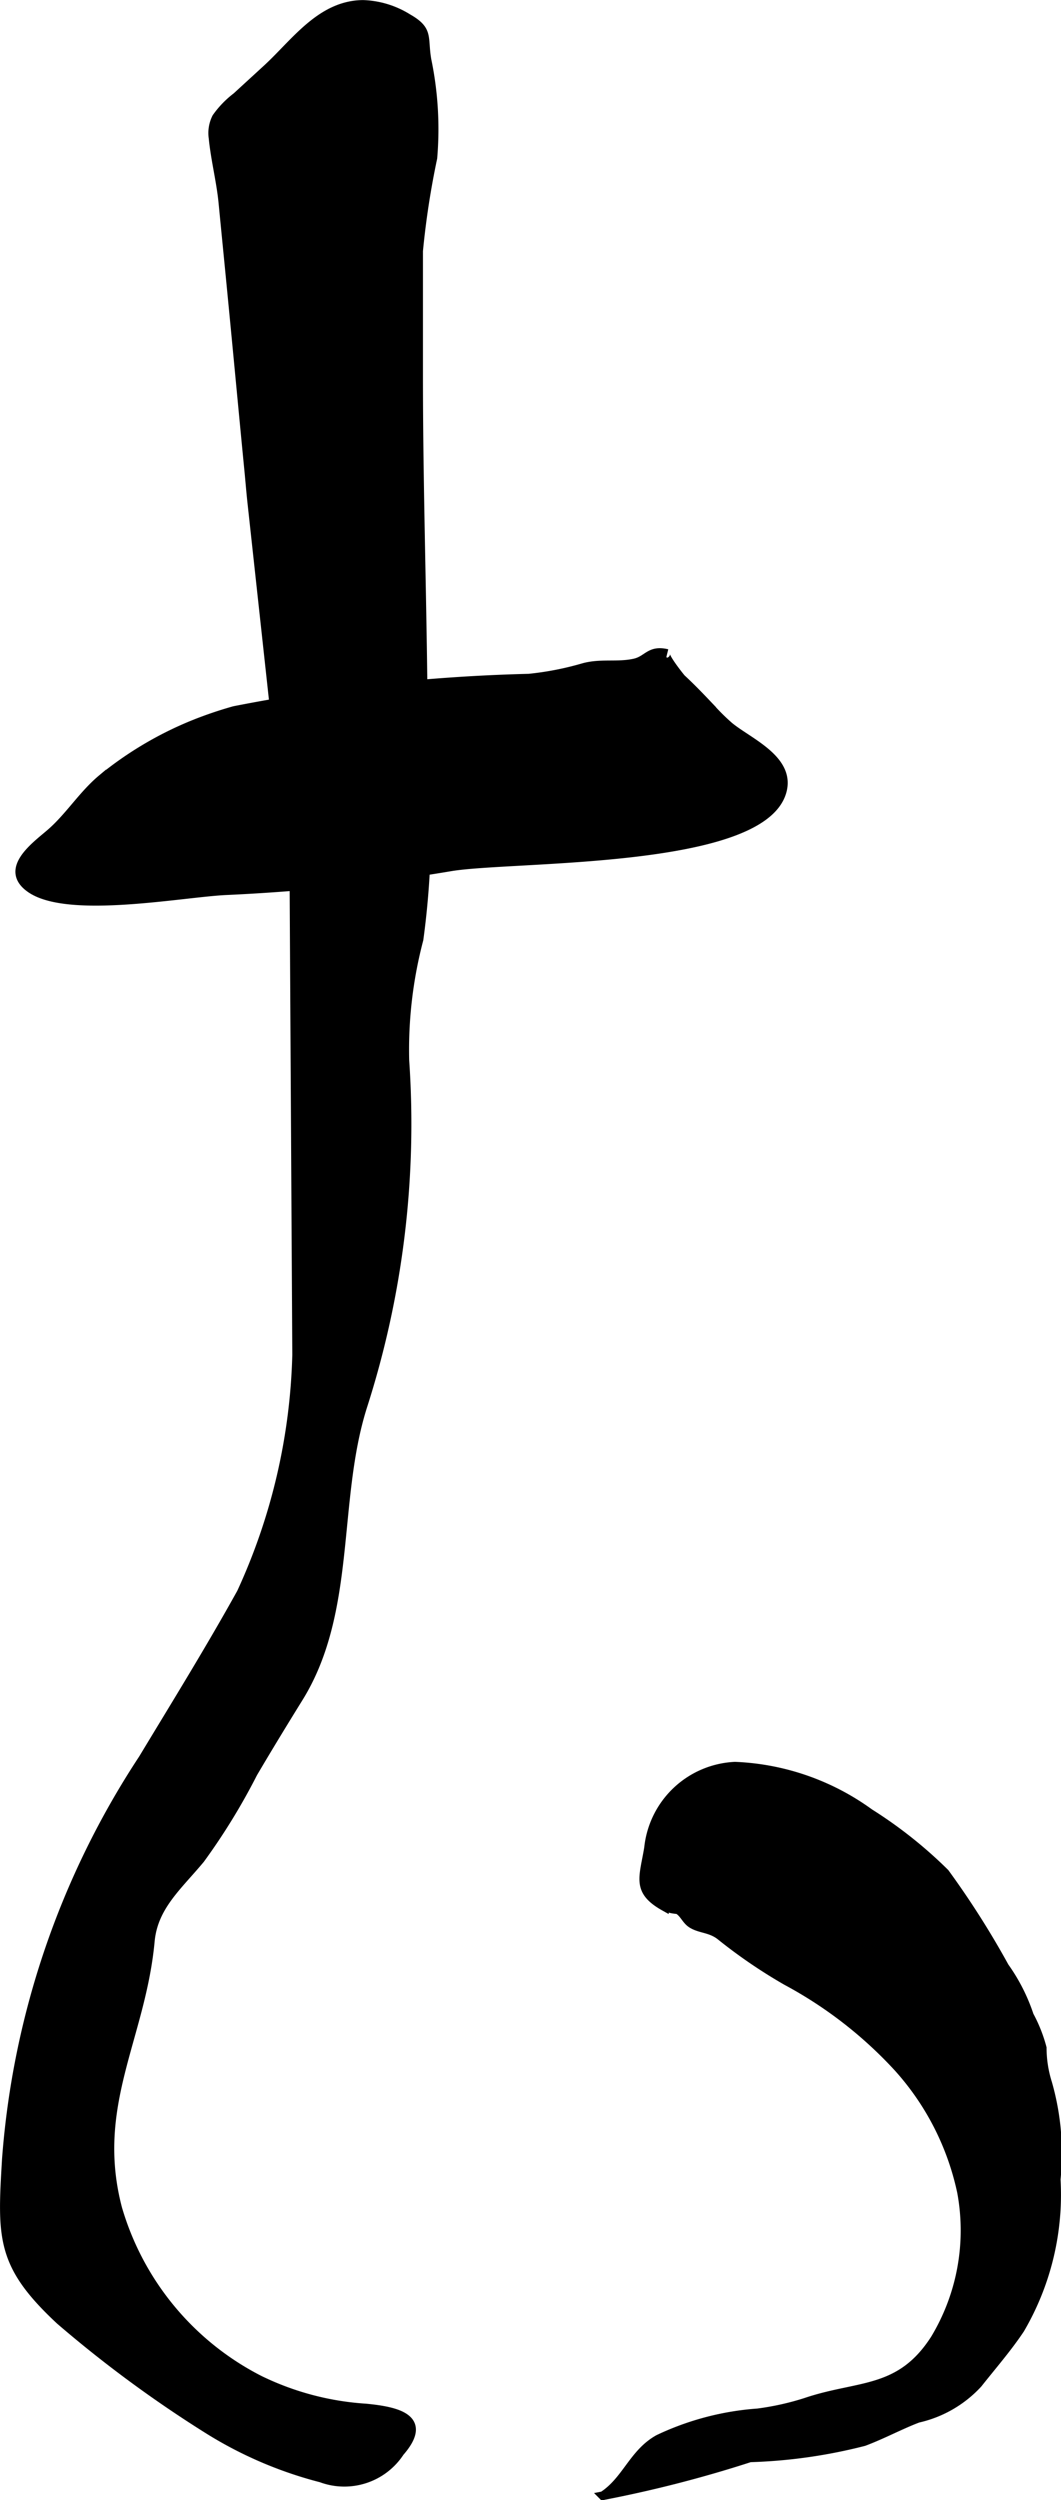
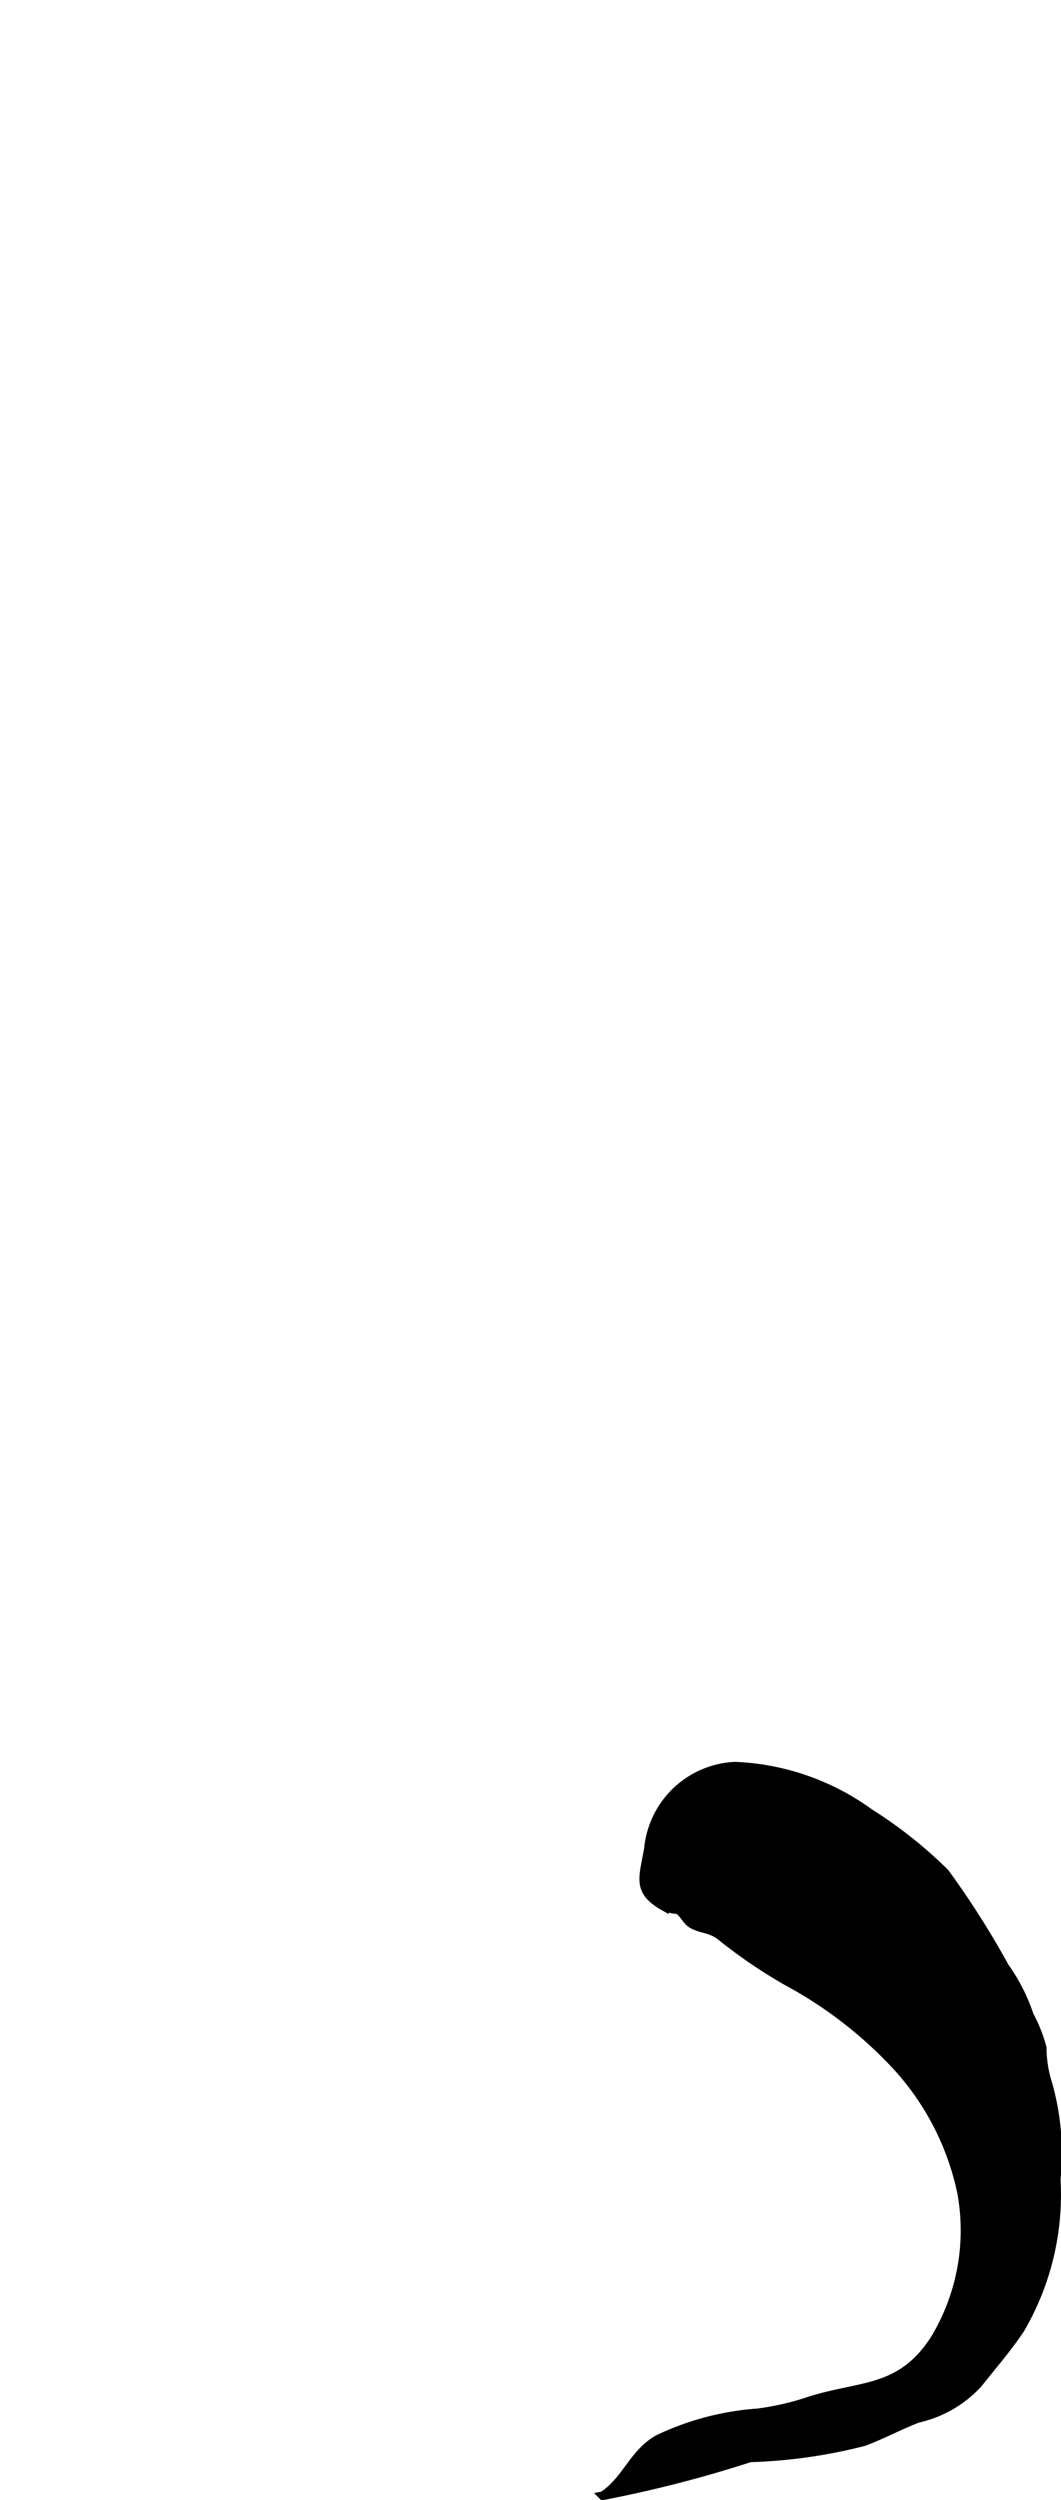
<svg xmlns="http://www.w3.org/2000/svg" version="1.1" width="6.506mm" height="15.319mm" viewBox="0 0 18.443 43.423">
  <defs>
    <style type="text/css">
      .a {
        stroke: #000;
        stroke-miterlimit: 10;
        stroke-width: 0.15px;
        fill-rule: evenodd;
      }
    </style>
  </defs>
-   <path class="a" d="M5.517,15.359q-.79.074-1.583.11c-.759.034-2.759.423-3.411-.043-.471-.335.102-.739.355-.958.328-.284.558-.664.892-.943a6.206,6.206,0,0,1,1.563-.933,6.887,6.887,0,0,1,.738-.253,30.438,30.438,0,0,1,5.123-.562,5.269,5.269,0,0,0,.935-.181c.309-.09.604-.015.906-.084.223-.051.259-.237.563-.163-.128-.032.234.42.249.434.176.163.328.322.495.498a3.705,3.705,0,0,0,.329.327c.329.277,1.092.579.922,1.148-.376,1.267-4.698,1.12-5.763,1.3Q6.679,15.25,5.517,15.359Z" />
-   <path class="a" d="M3.761,2.04a1.64,1.64,0,0,1,.351-.363c.178-.164.356-.326.533-.489C5.133.738,5.578.08,6.311.075a1.566,1.566,0,0,1,.779.238c.374.213.265.328.332.723a5.908,5.908,0,0,1,.103,1.706,14.461,14.461,0,0,0-.248,1.616v2.168c0,2.191.084,4.375.084,6.561a14.463,14.463,0,0,1-.077,3.229,7.513,7.513,0,0,0-.246,2.102,16.034,16.034,0,0,1-.73,6.004c-.52,1.638-.178,3.557-1.114,5.066-.248.4-.527.856-.793,1.308a11.03,11.03,0,0,1-.917,1.494c-.393.473-.815.819-.871,1.426-.157,1.685-1.034,2.856-.566,4.641a4.873,4.873,0,0,0,2.463,2.976,4.928,4.928,0,0,0,1.851.49c.521.051,1.113.17.591.768a1.156,1.156,0,0,1-1.37.449,6.984,6.984,0,0,1-1.989-.858,21.204,21.204,0,0,1-2.551-1.881c-1.039-.968-1.012-1.433-.932-2.797a14.607,14.607,0,0,1,2.372-6.956c.578-.957,1.168-1.909,1.71-2.886a10.493,10.493,0,0,0,.964-4.132l-.046-8.08-.735-6.737c-.022-.207-.038-.413-.059-.619-.097-.997-.19-1.995-.287-2.991-.051-.529-.104-1.058-.155-1.586-.037-.377-.134-.746-.171-1.123A.597.597,0,0,1,3.761,2.04Z" />
  <path class="a" d="M13.672,34.407a7.357,7.357,0,0,1,1.933,1.498,4.68,4.68,0,0,1,1.108,2.166,3.651,3.651,0,0,1-.462,2.551c-.607.947-1.322.786-2.247,1.1a4.745,4.745,0,0,1-.832.185,4.829,4.829,0,0,0-1.726.454c-.442.246-.558.721-.967.986a21.457,21.457,0,0,0,2.558-.658,9.02,9.02,0,0,0,1.981-.281c.326-.122.636-.291.939-.405a2.022,2.022,0,0,0,1.045-.604c.242-.306.515-.62.732-.946a4.621,4.621,0,0,0,.626-2.6,4.427,4.427,0,0,0-.148-1.673,2.054,2.054,0,0,1-.095-.612,2.54,2.54,0,0,0-.223-.562,3.174,3.174,0,0,0-.43-.846,15.177,15.177,0,0,0-1.037-1.631,7.695,7.695,0,0,0-1.312-1.041,4.274,4.274,0,0,0-2.338-.813,1.585,1.585,0,0,0-1.504,1.421c-.086.519-.218.744.276,1.02a.756.756,0,0,0,.234.052c.109.064.14.183.244.247.148.091.316.073.487.201A8.961,8.961,0,0,0,13.672,34.407Z" />
</svg>